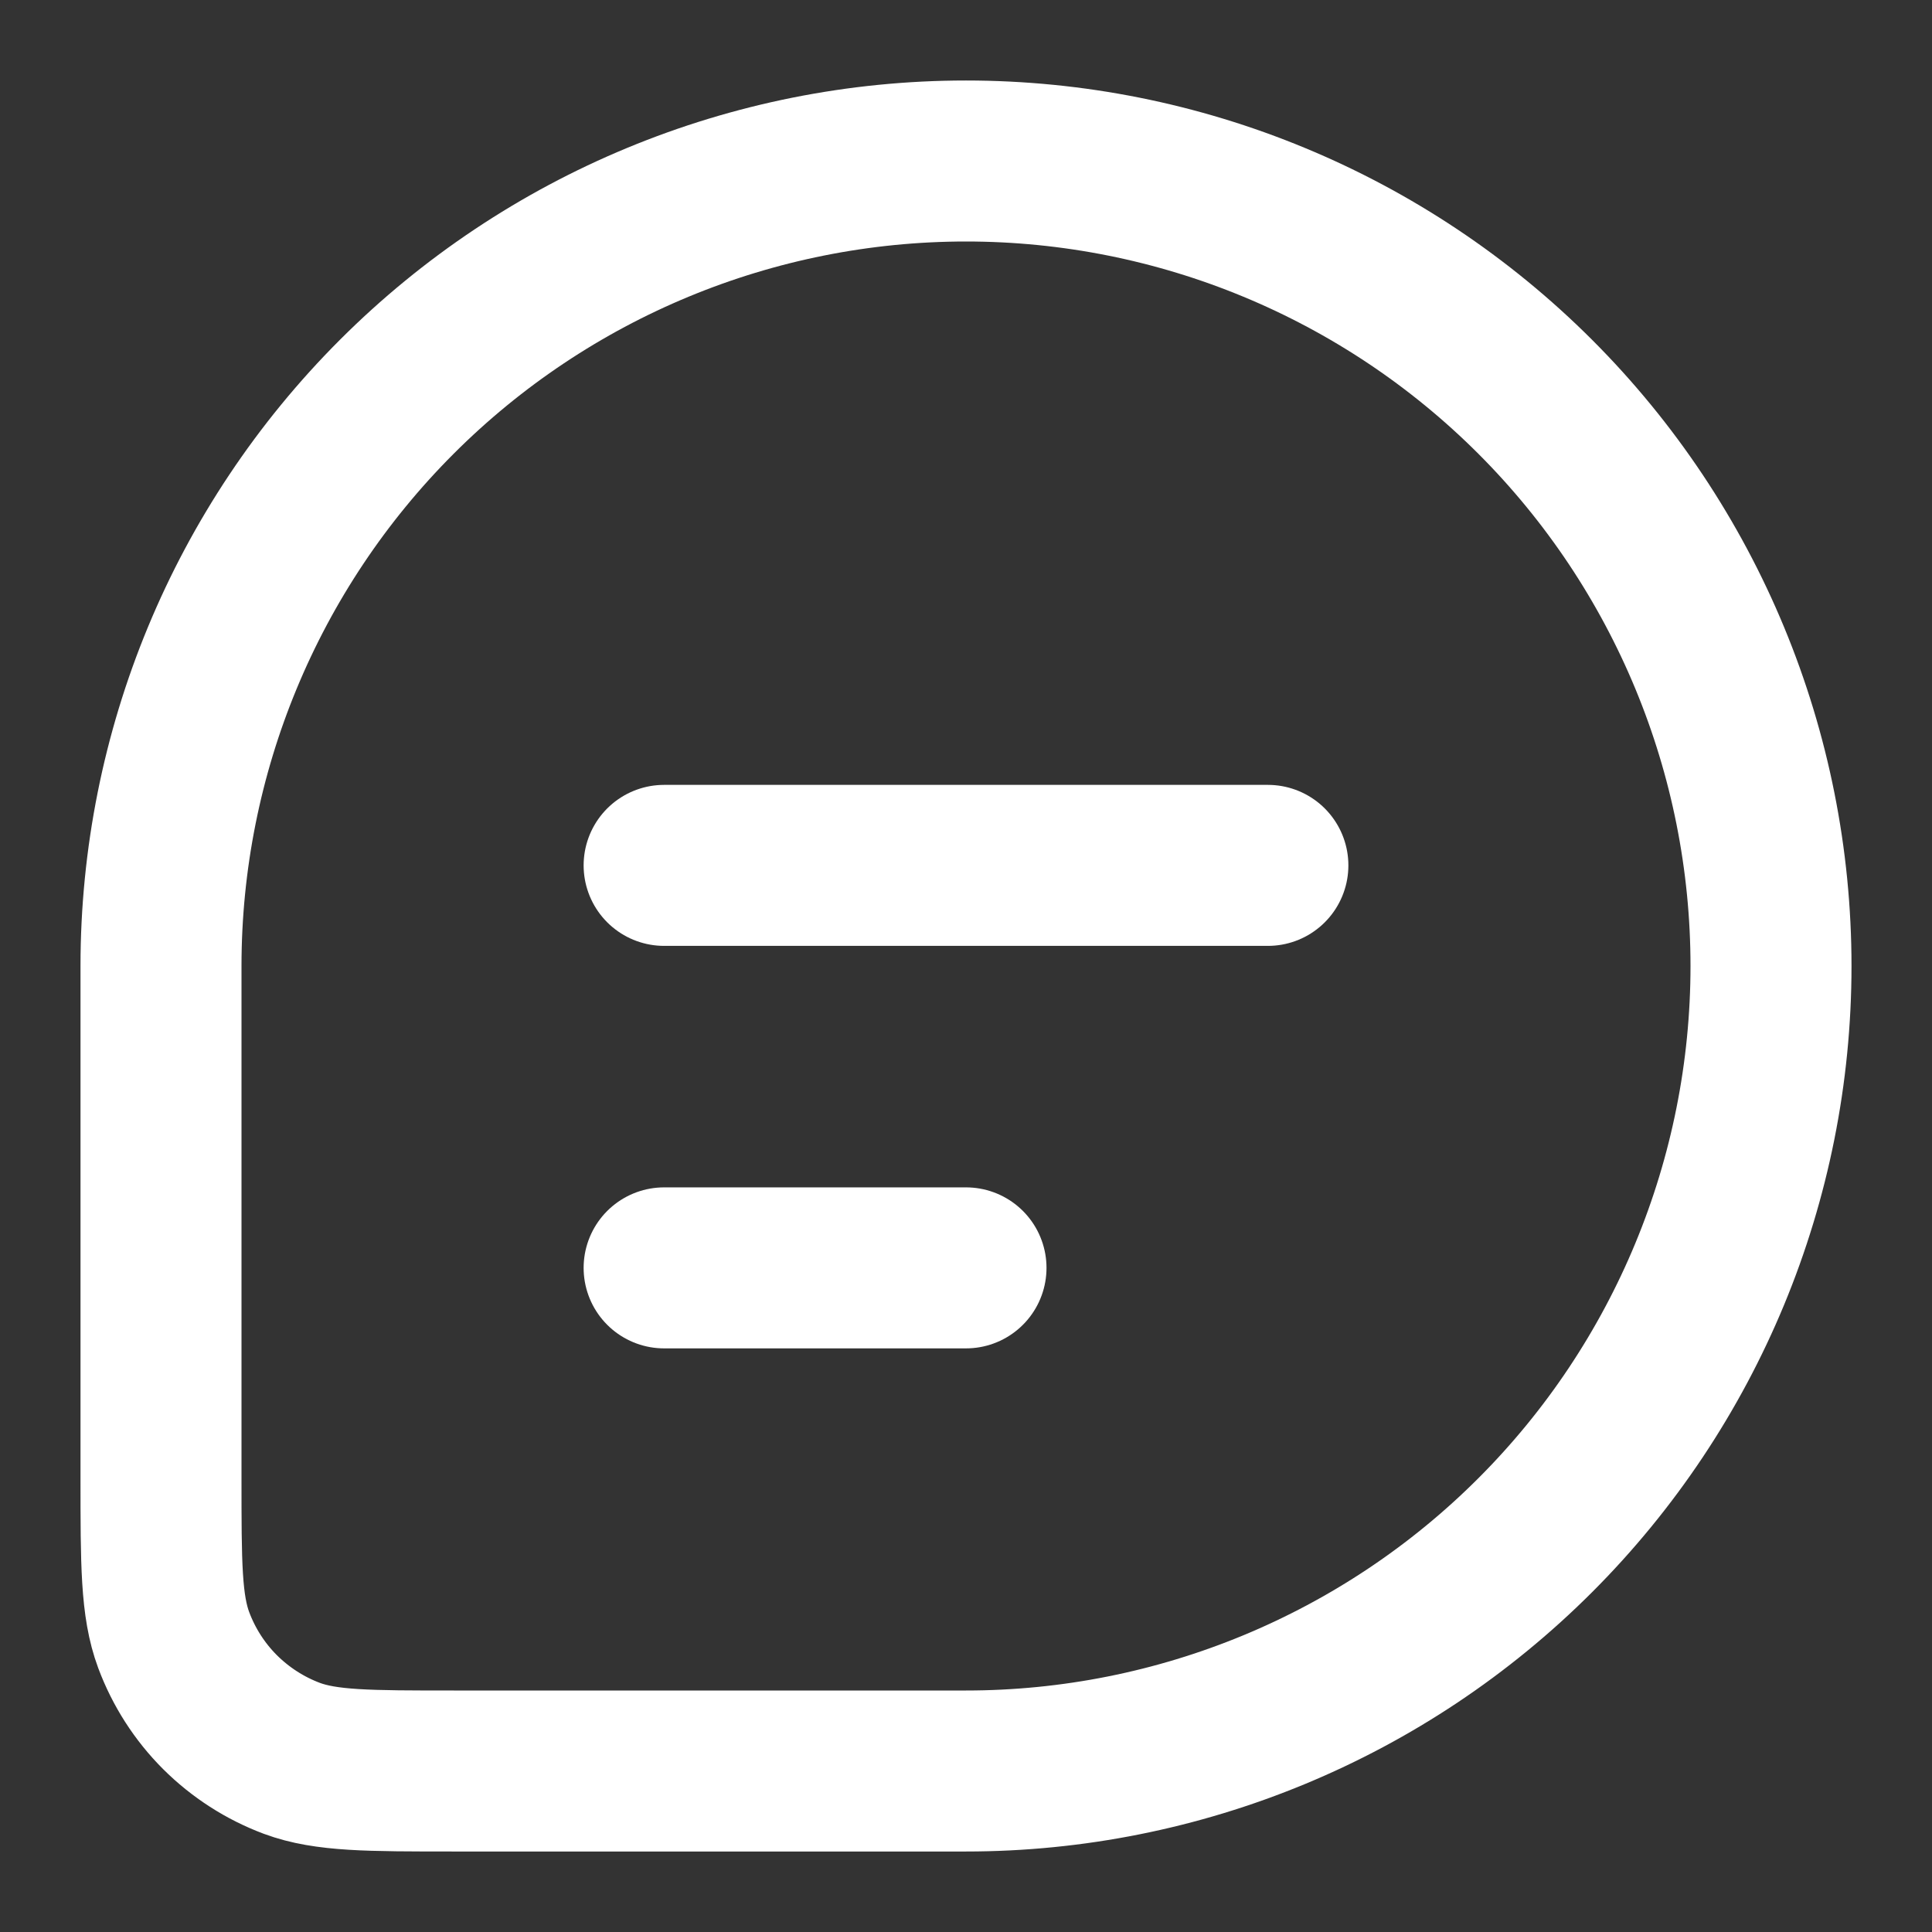
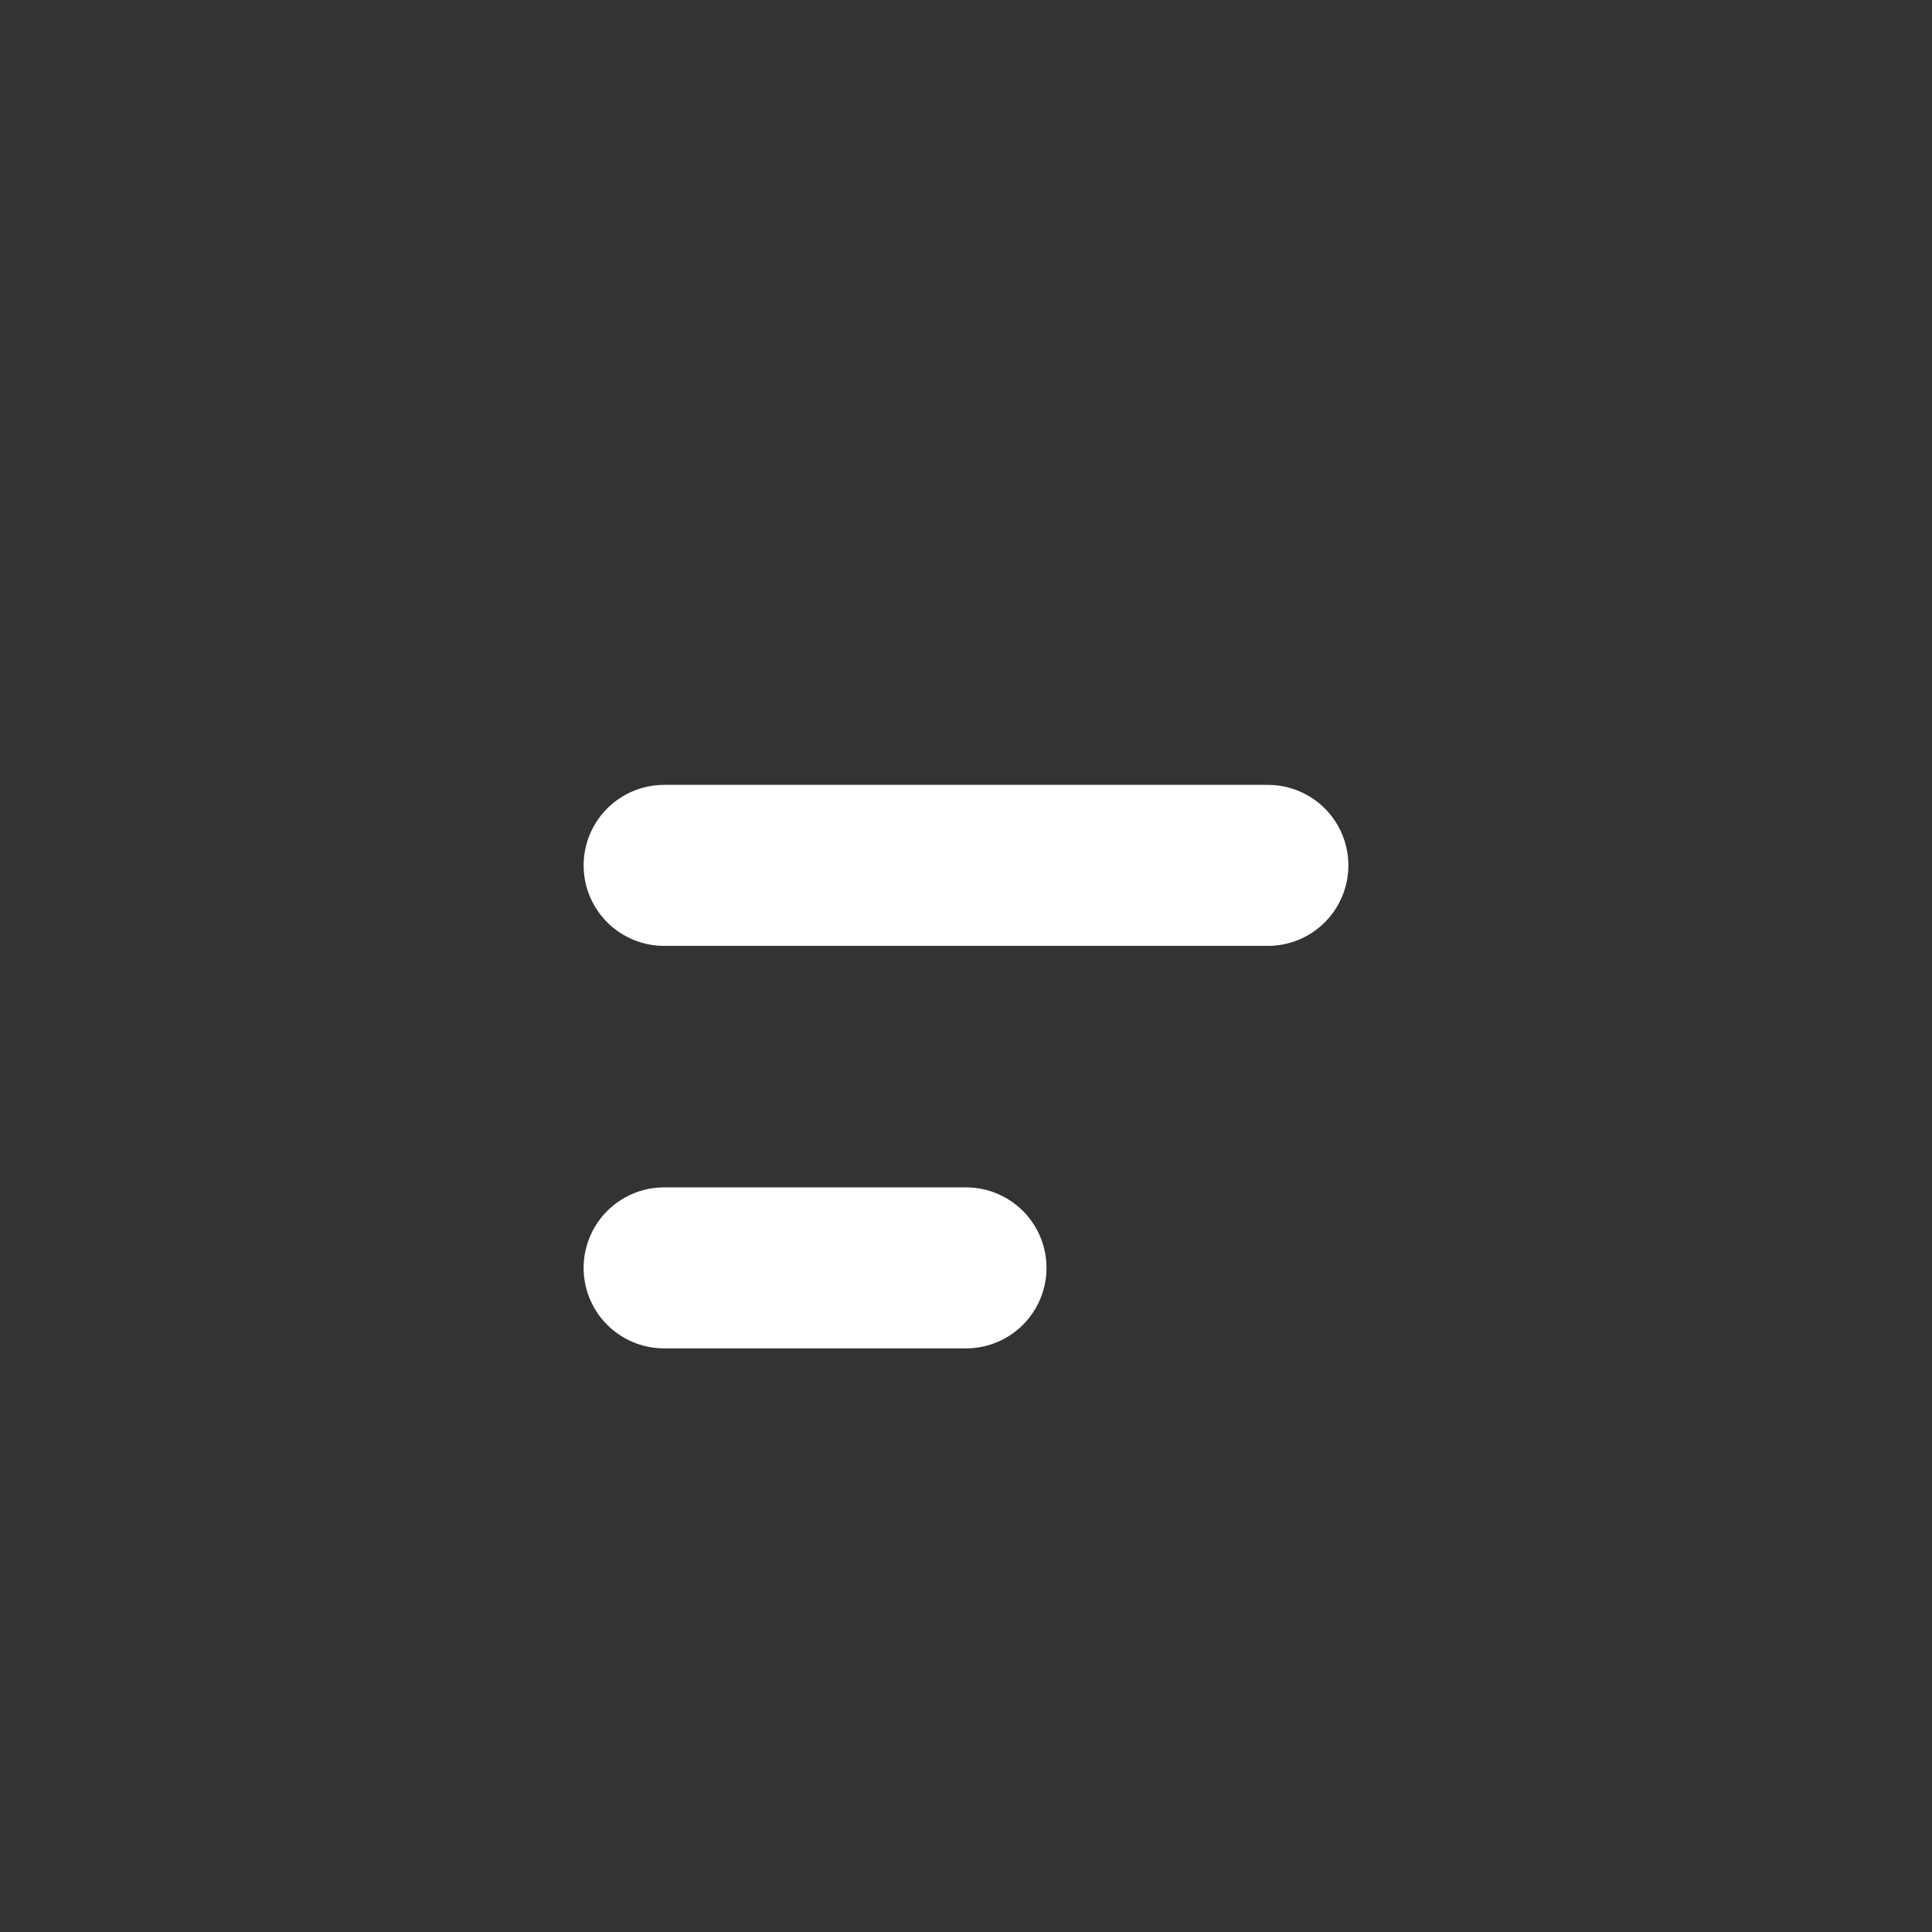
<svg xmlns="http://www.w3.org/2000/svg" width="24" height="24" viewBox="0 0 24 24" fill="none">
  <rect x="0" y="0" width="24" height="24" fill="#333333" stroke="none" />
-   <path d="M22 12C22 9.348 20.946 6.804 19.071 4.929C17.196 3.054 14.652 2 12 2C9.348 2 6.804 3.054 4.929 4.929C3.054 6.804 2 9.348 2 12V18.363C2 19.422 2 19.95 2.158 20.374C2.283 20.709 2.479 21.015 2.732 21.268C2.986 21.521 3.29 21.717 3.626 21.843C4.05 22 4.579 22 5.638 22H12C14.652 22 17.196 20.946 19.071 19.071C20.946 17.196 22 14.652 22 12Z" stroke="white" stroke-width="2" />
  <path d="M15.75 10.75H8.25M12 15.75H8.25" stroke="white" stroke-width="2" stroke-linecap="round" stroke-linejoin="round" />
</svg>